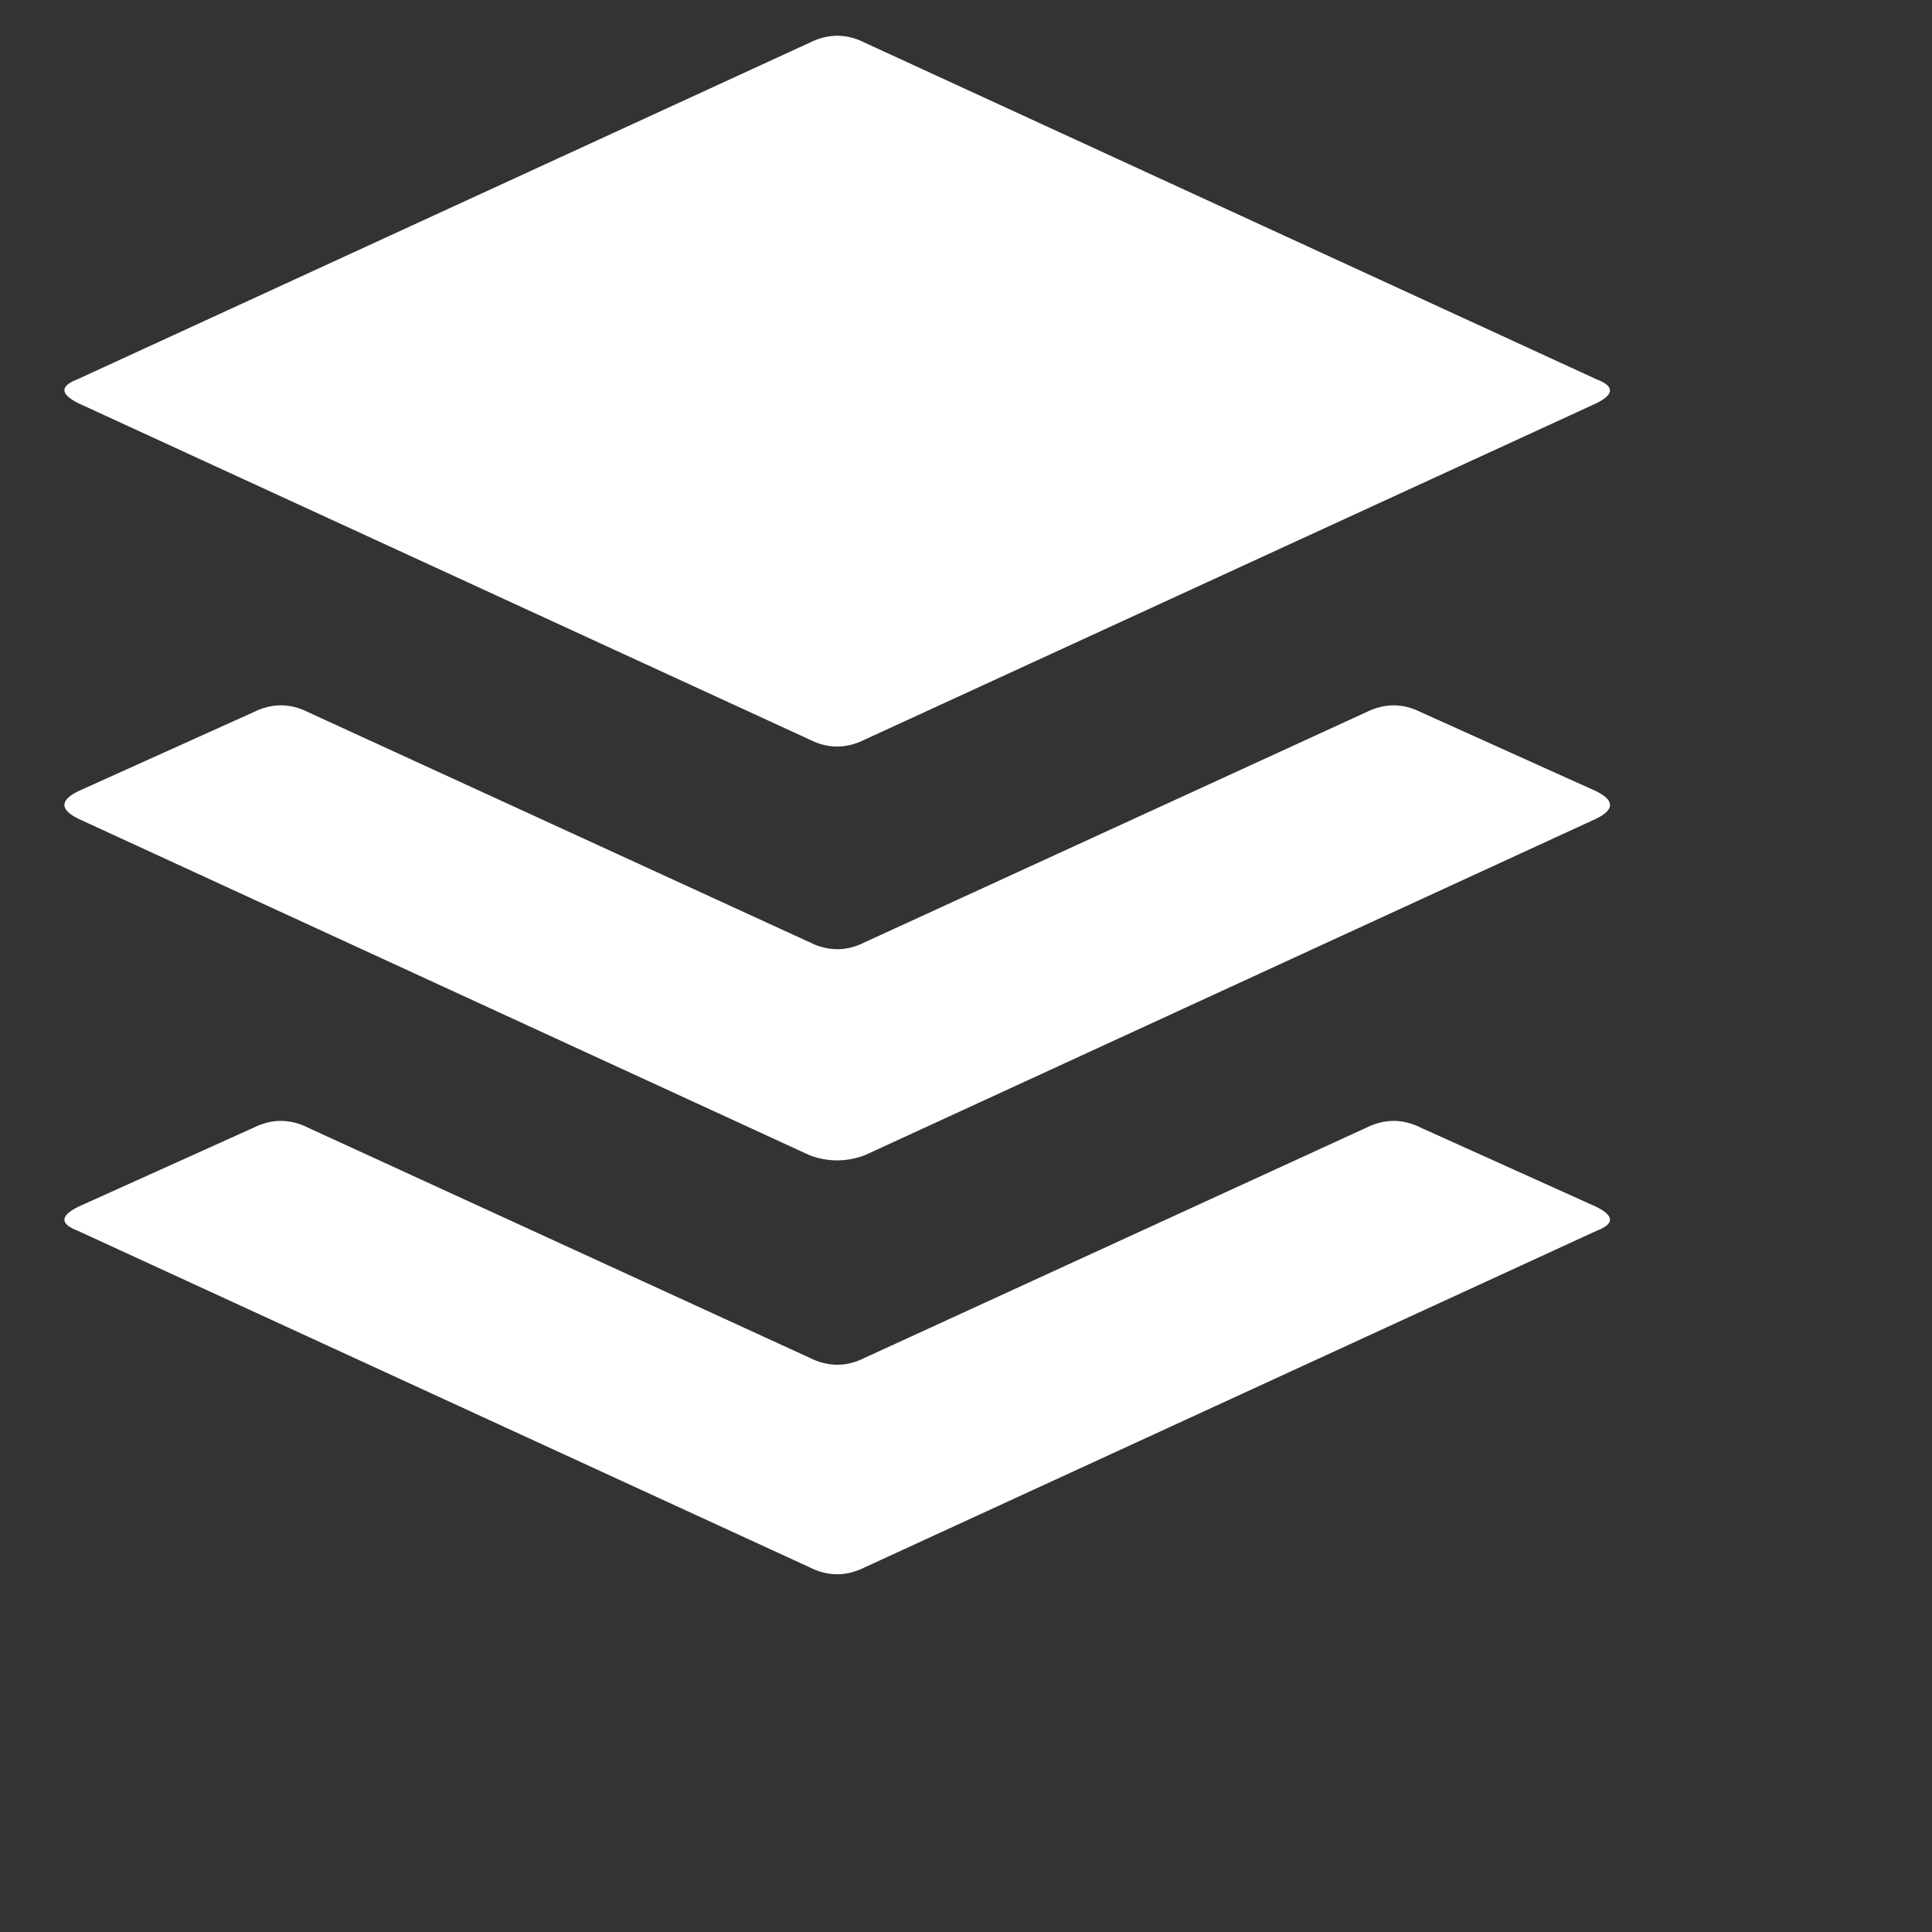
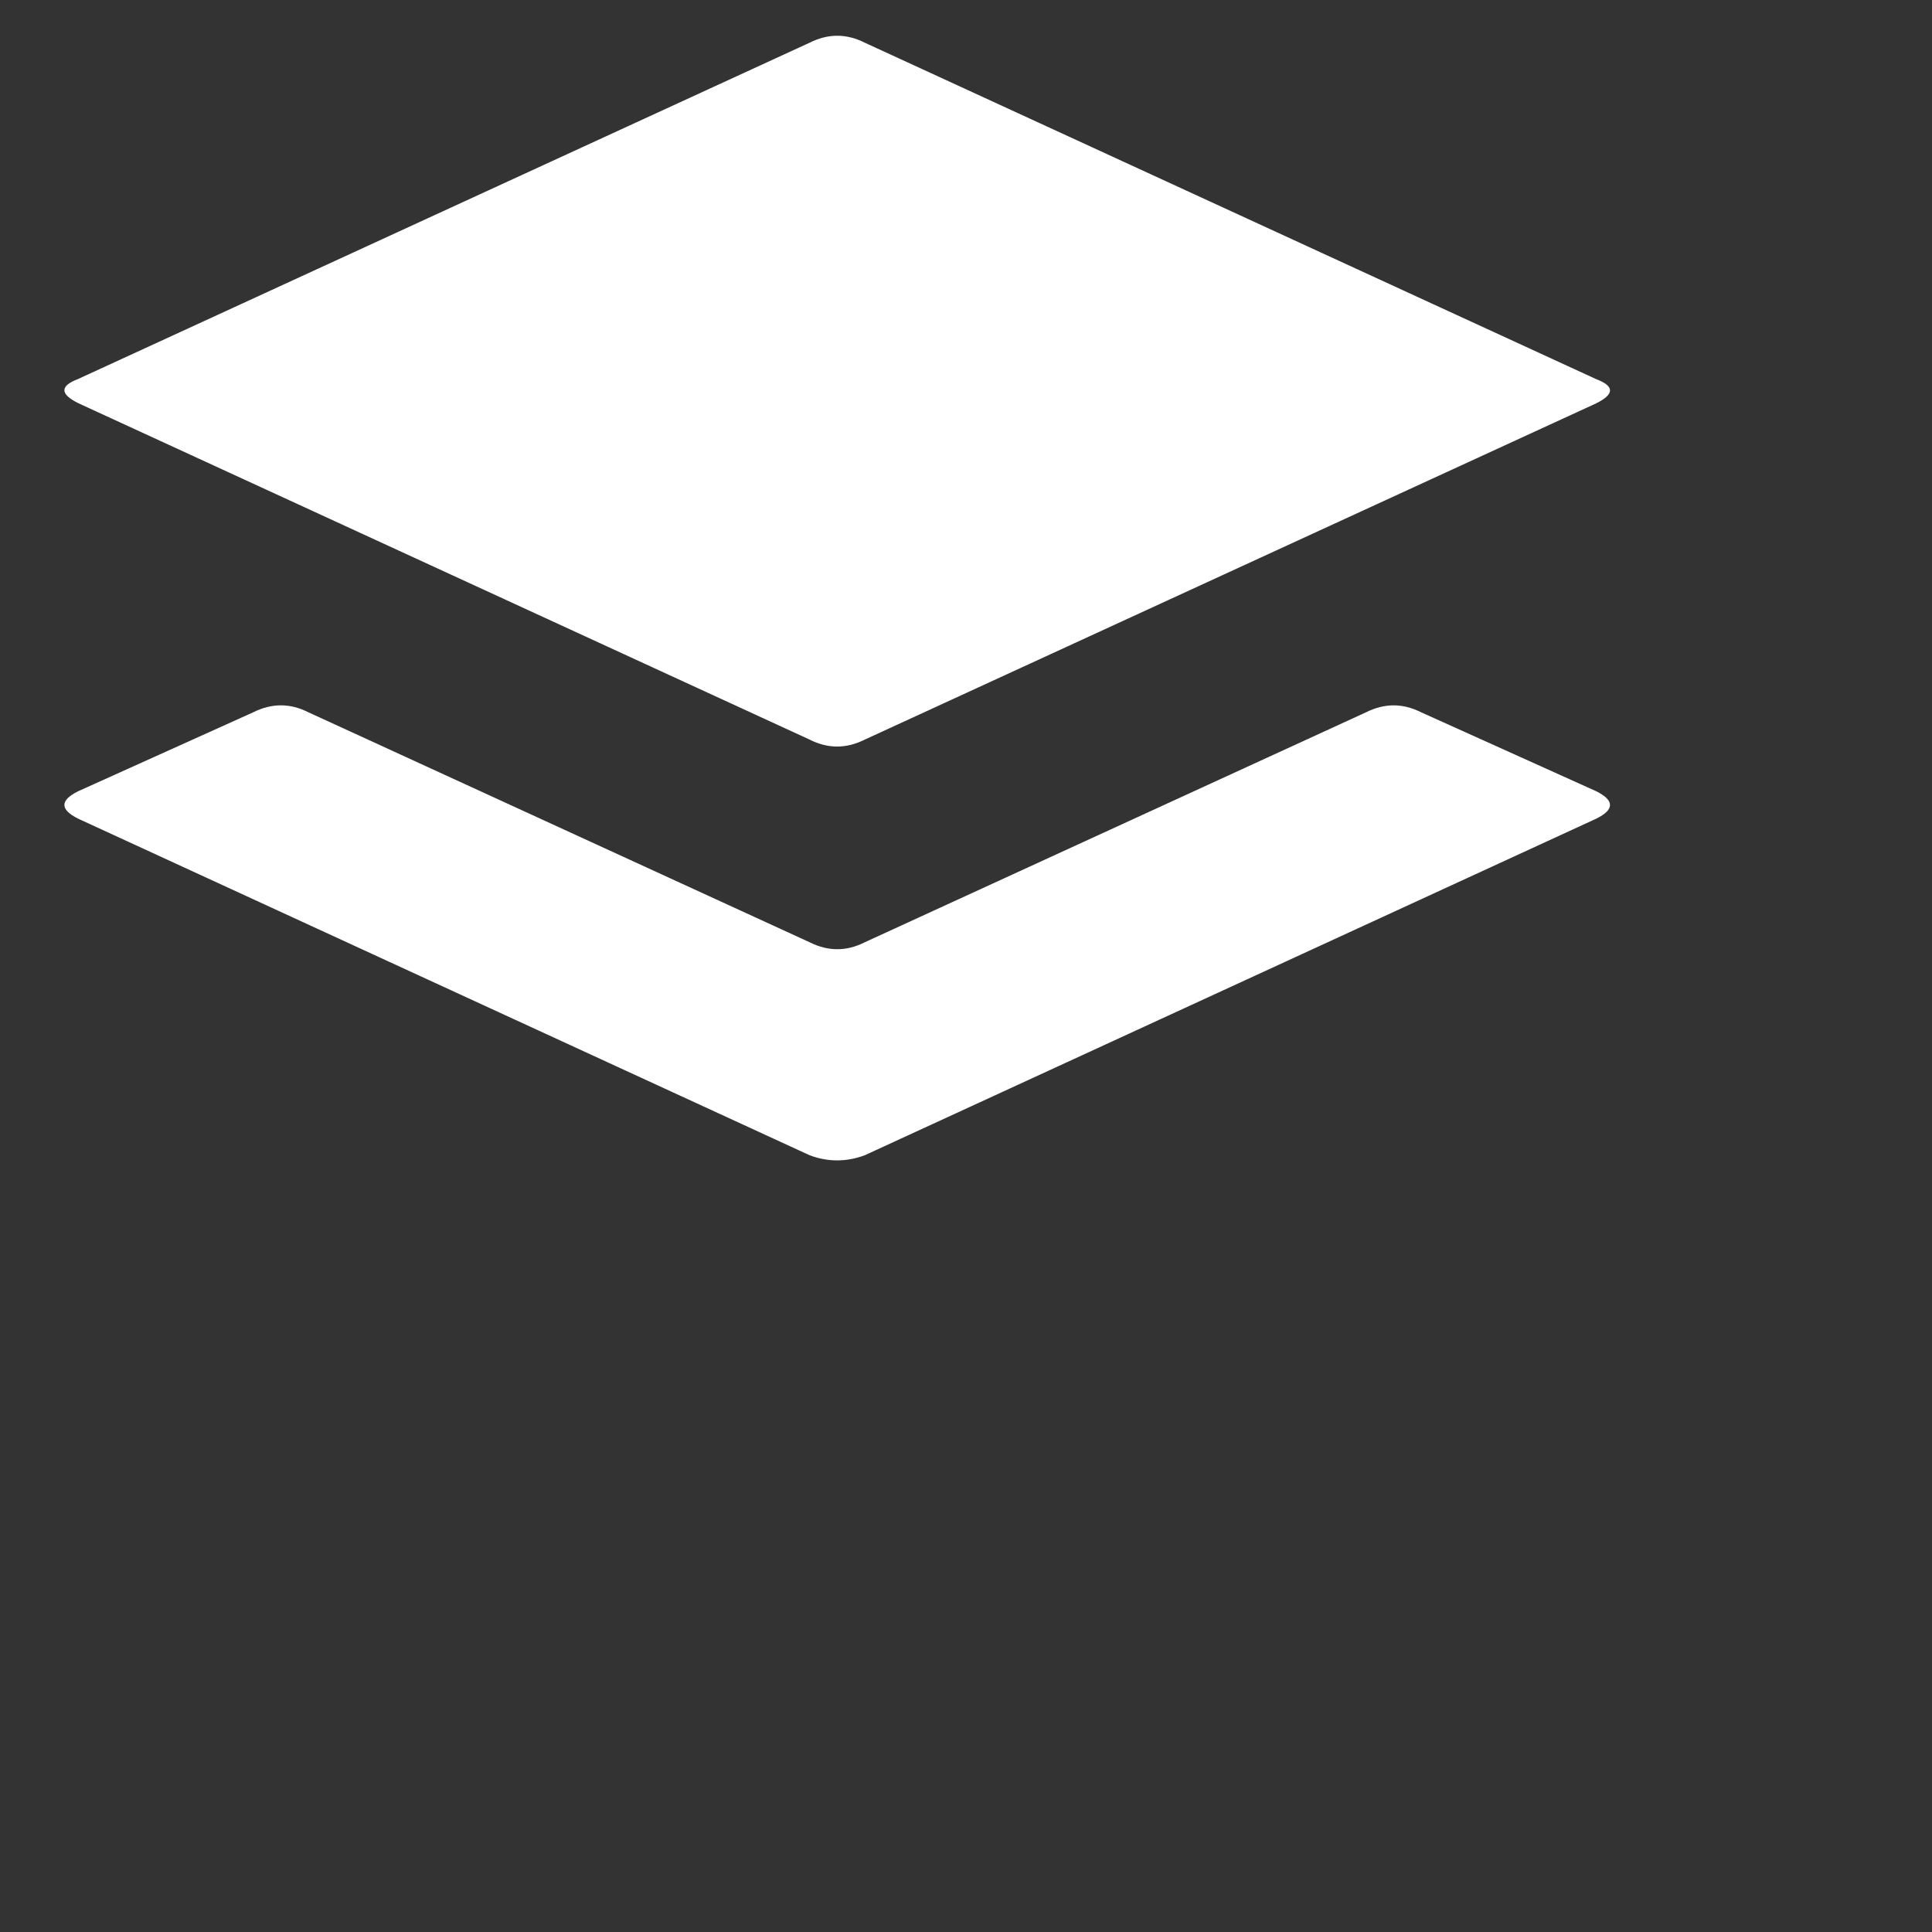
<svg xmlns="http://www.w3.org/2000/svg" class="ldi-hht7s1" width="60" height="60" viewBox="0 0 60 60">
  <rect x="0" y="0" width="60" height="60" style="fill:#333333;stroke:none;opacity:1;fill-opacity:1" />
  <svg version="1.1" id="Layer_1" x="-4px" y="-5px" viewBox="0 0 60 60" style="transform-origin: 0px 0px 0px;" xml:space="preserve">
    <g style="transform-origin: 0px 0px 0px; transform: scale(0.6);">
      <g style="transform-origin: 50px 50px 0px;">
        <style type="text/css" class="ld ld-fade" style="transform-origin: 50px 50px 0px; animation-duration: 1.2s; animation-delay: -1.2s;">.st0{fill:white;} .st1{fill:white;} .st2{fill:white;} .st3{fill:white;} .st4{fill:white;} .st5{fill:white;}</style>
        <g class="ld ld-fade" style="transform-origin: 50px 50px 0px; animation-duration: 1.2s; animation-delay: -1.108s;">
-           <path class="st0" d="M89.288,70.797c0.95,0.475,0.95,0.89,0,1.25L51.42,89.461c-0.95,0.475-1.9,0.475-2.84,0L10.712,72.047 c-0.95-0.36-0.95-0.775,0-1.25l9.069-4.09c0.95-0.475,1.9-0.475,2.84,0L48.58,78.616c0.95,0.475,1.9,0.475,2.84,0l25.958-11.909 c0.95-0.475,1.9-0.475,2.84,0L89.288,70.797z" fill="white" style="white" />
-         </g>
+           </g>
        <g class="ld ld-fade" style="transform-origin: 50px 50px 0px; animation-duration: 1.2s; animation-delay: -1.015s;">
          <path class="st0" d="M89.288,49.288c0.95,0.475,0.95,0.95,0,1.42L51.42,68.132c-0.95,0.35-1.9,0.35-2.84,0L10.712,50.708 c-0.95-0.475-0.95-0.95,0-1.42l9.069-4.09c0.95-0.475,1.9-0.475,2.84,0L48.58,57.108c0.95,0.475,1.9,0.475,2.84,0l25.958-11.909 c0.95-0.475,1.9-0.475,2.84,0L89.288,49.288z" fill="white" style="fill: white" />
        </g>
        <g class="ld ld-fade" style="transform-origin: 50px 50px 0px; animation-duration: 1.2s; animation-delay: -0.923s;">
          <path class="st0" d="M10.712,29.199c-0.95-0.475-0.95-0.89,0-1.25L48.58,10.54c0.95-0.475,1.9-0.475,2.84,0l37.868,17.419 c0.95,0.36,0.95,0.775,0,1.25L51.42,46.618c-0.95,0.475-1.9,0.475-2.84,0L10.712,29.199z" fill="white" style="white" />
        </g>
      </g>
    </g>
    <style type="text/css" class="ld ld-fade" style="transform-origin: 50px 50px 0px; animation-duration: 1.2s; animation-delay: -0.369s;">path,ellipse,circle,rect,polygon,polyline,line { stroke-width: 0; }@keyframes ld-fade {
  0% {
    opacity: 1;
  }
  100% {
    opacity: 0;
  }
}
@-webkit-keyframes ld-fade {
  0% {
    opacity: 1;
  }
  100% {
    opacity: 0;
  }
}
.ld.ld-fade {
  -webkit-animation: ld-fade 1s infinite linear;
  animation: ld-fade 1s infinite linear;
}
</style>
  </svg>
</svg>